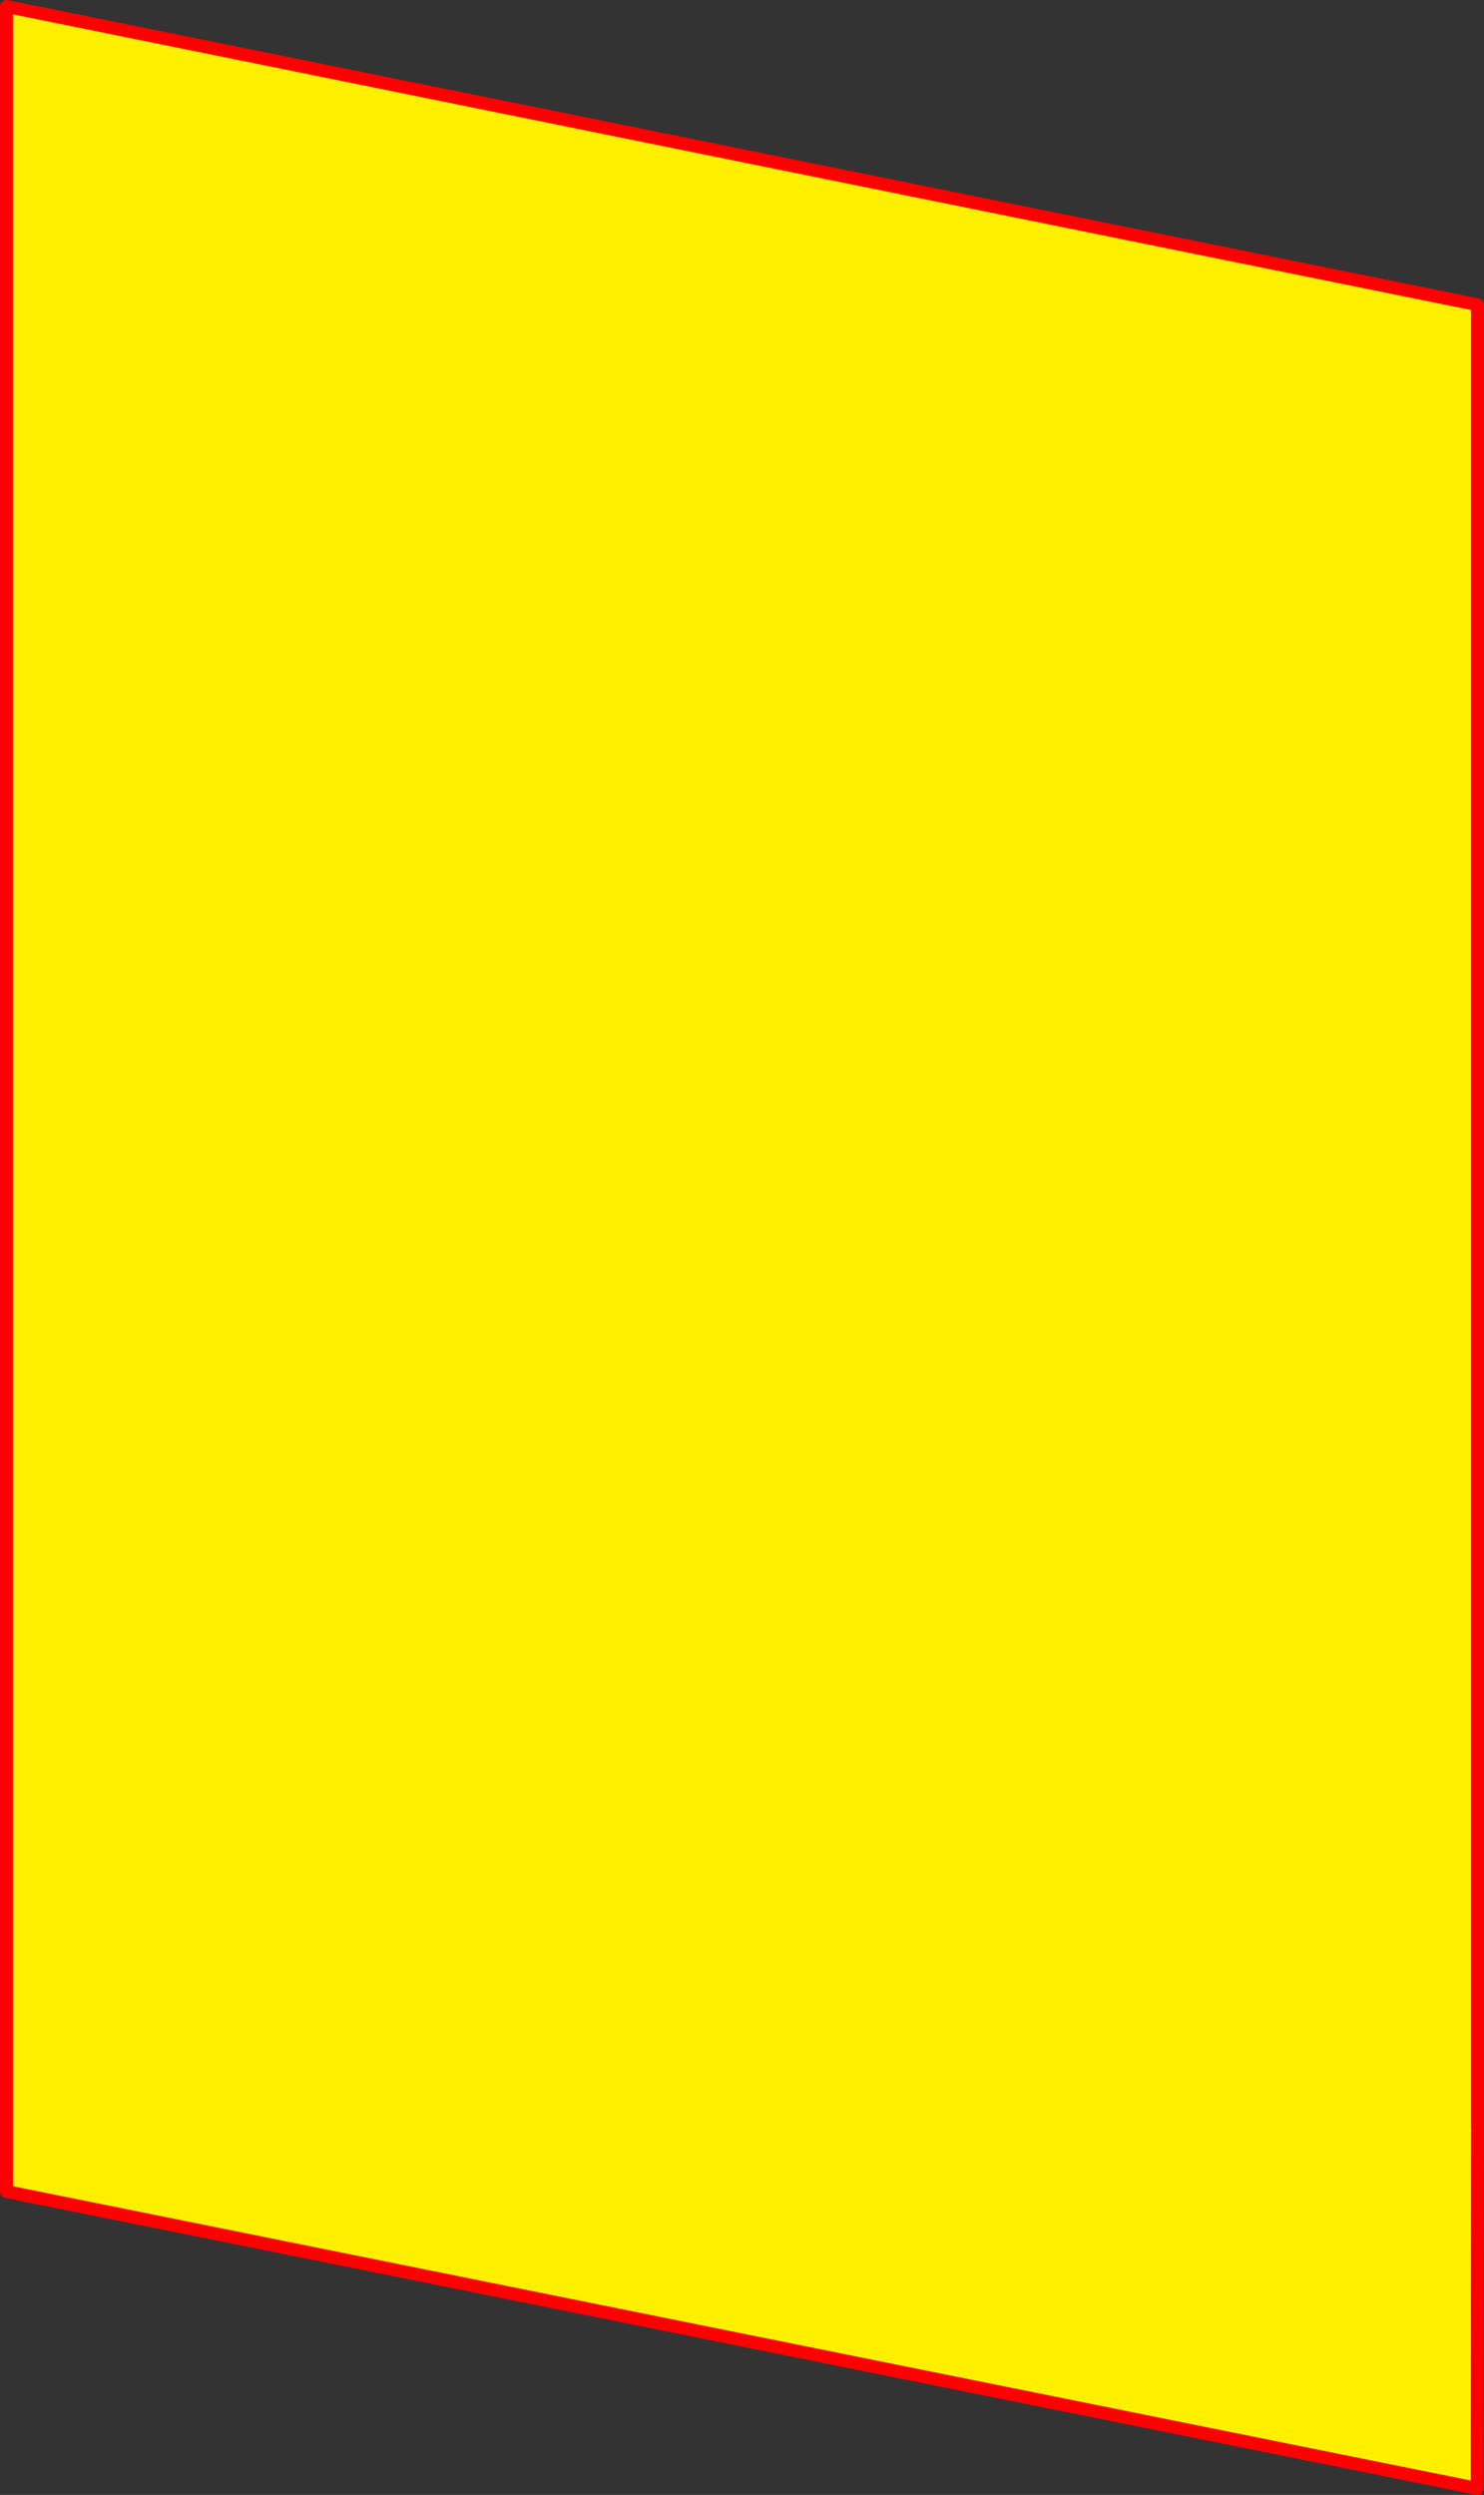
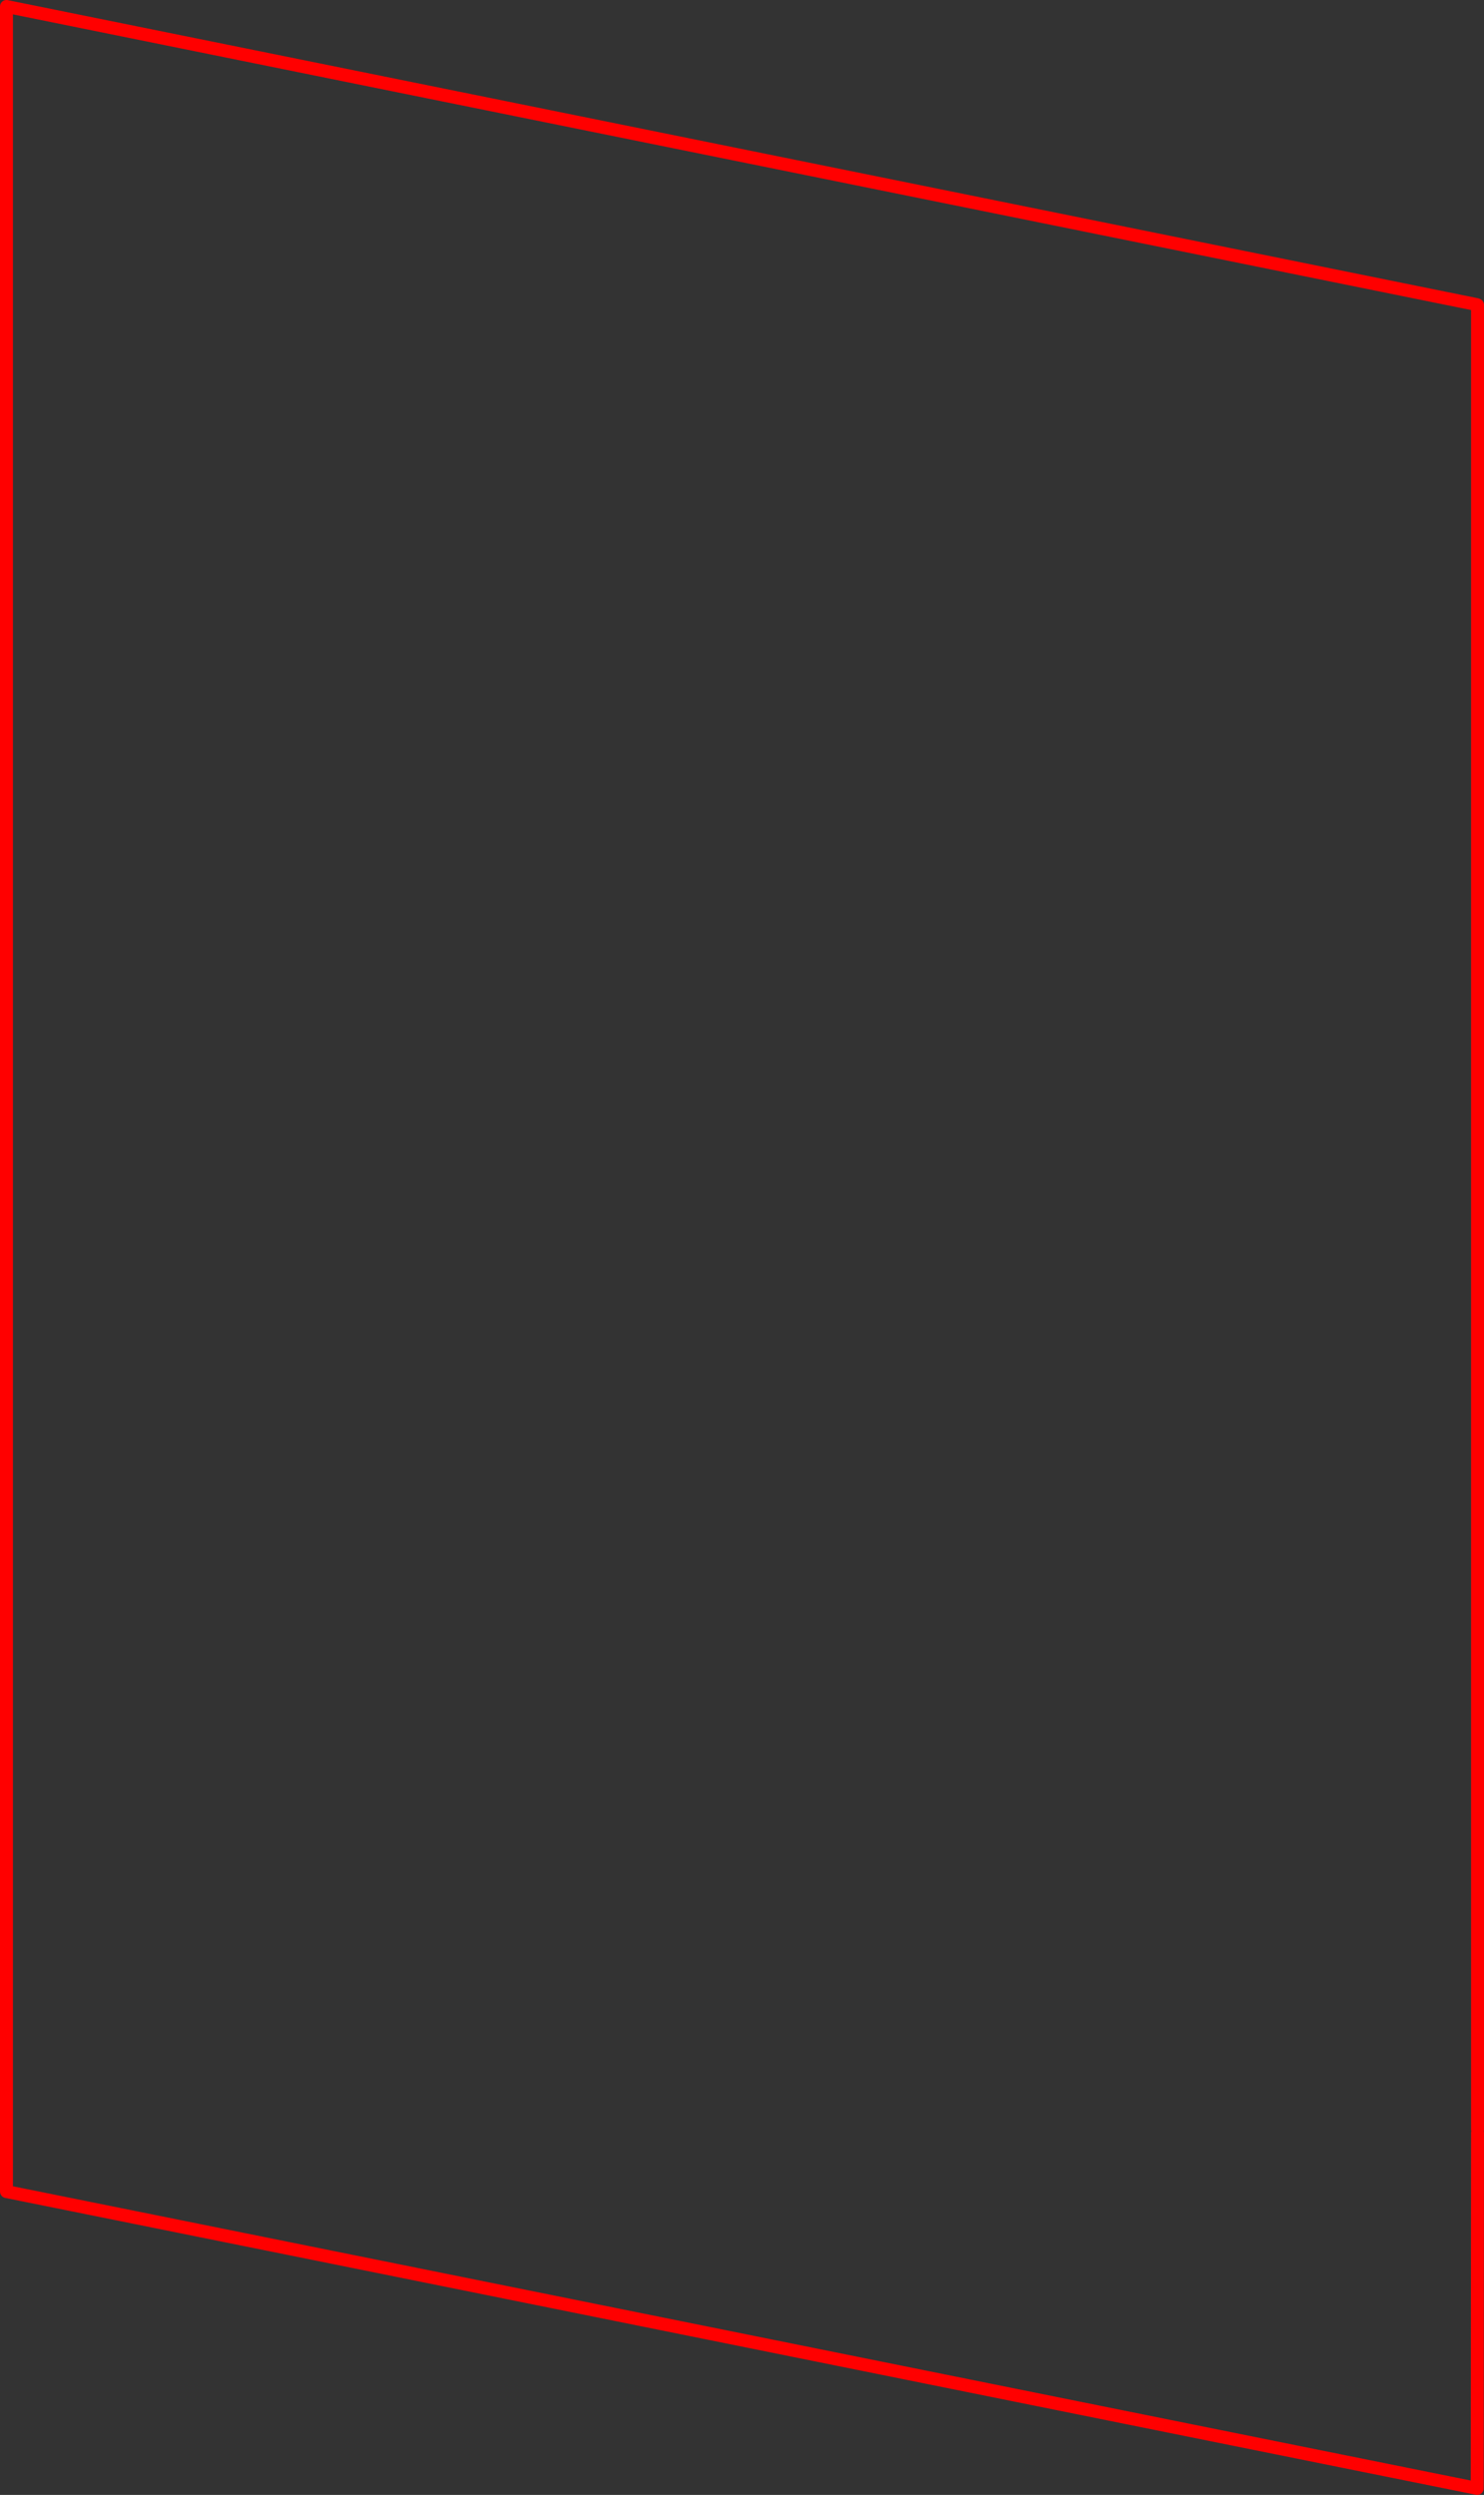
<svg xmlns="http://www.w3.org/2000/svg" height="386.15px" width="229.75px">
  <rect width="100%" height="100%" fill="#333333" stroke="none" />
  <g transform="matrix(1.0, 0.0, 0.0, 1.0, 102.0, 226.35)">
-     <path d="M126.75 103.75 L126.7 158.8 -101.0 112.85 -101.0 -225.35 126.65 -179.2 126.75 -179.15 126.75 103.25 126.75 103.75" fill="#fff000" fill-rule="evenodd" stroke="none" />
    <path d="M126.75 103.75 L126.7 158.8 -101.0 112.85 -101.0 -225.35 126.65 -179.2 126.75 -179.15 126.75 103.25" fill="none" stroke="#ff0000" stroke-linecap="round" stroke-linejoin="round" stroke-width="2.0" />
  </g>
</svg>